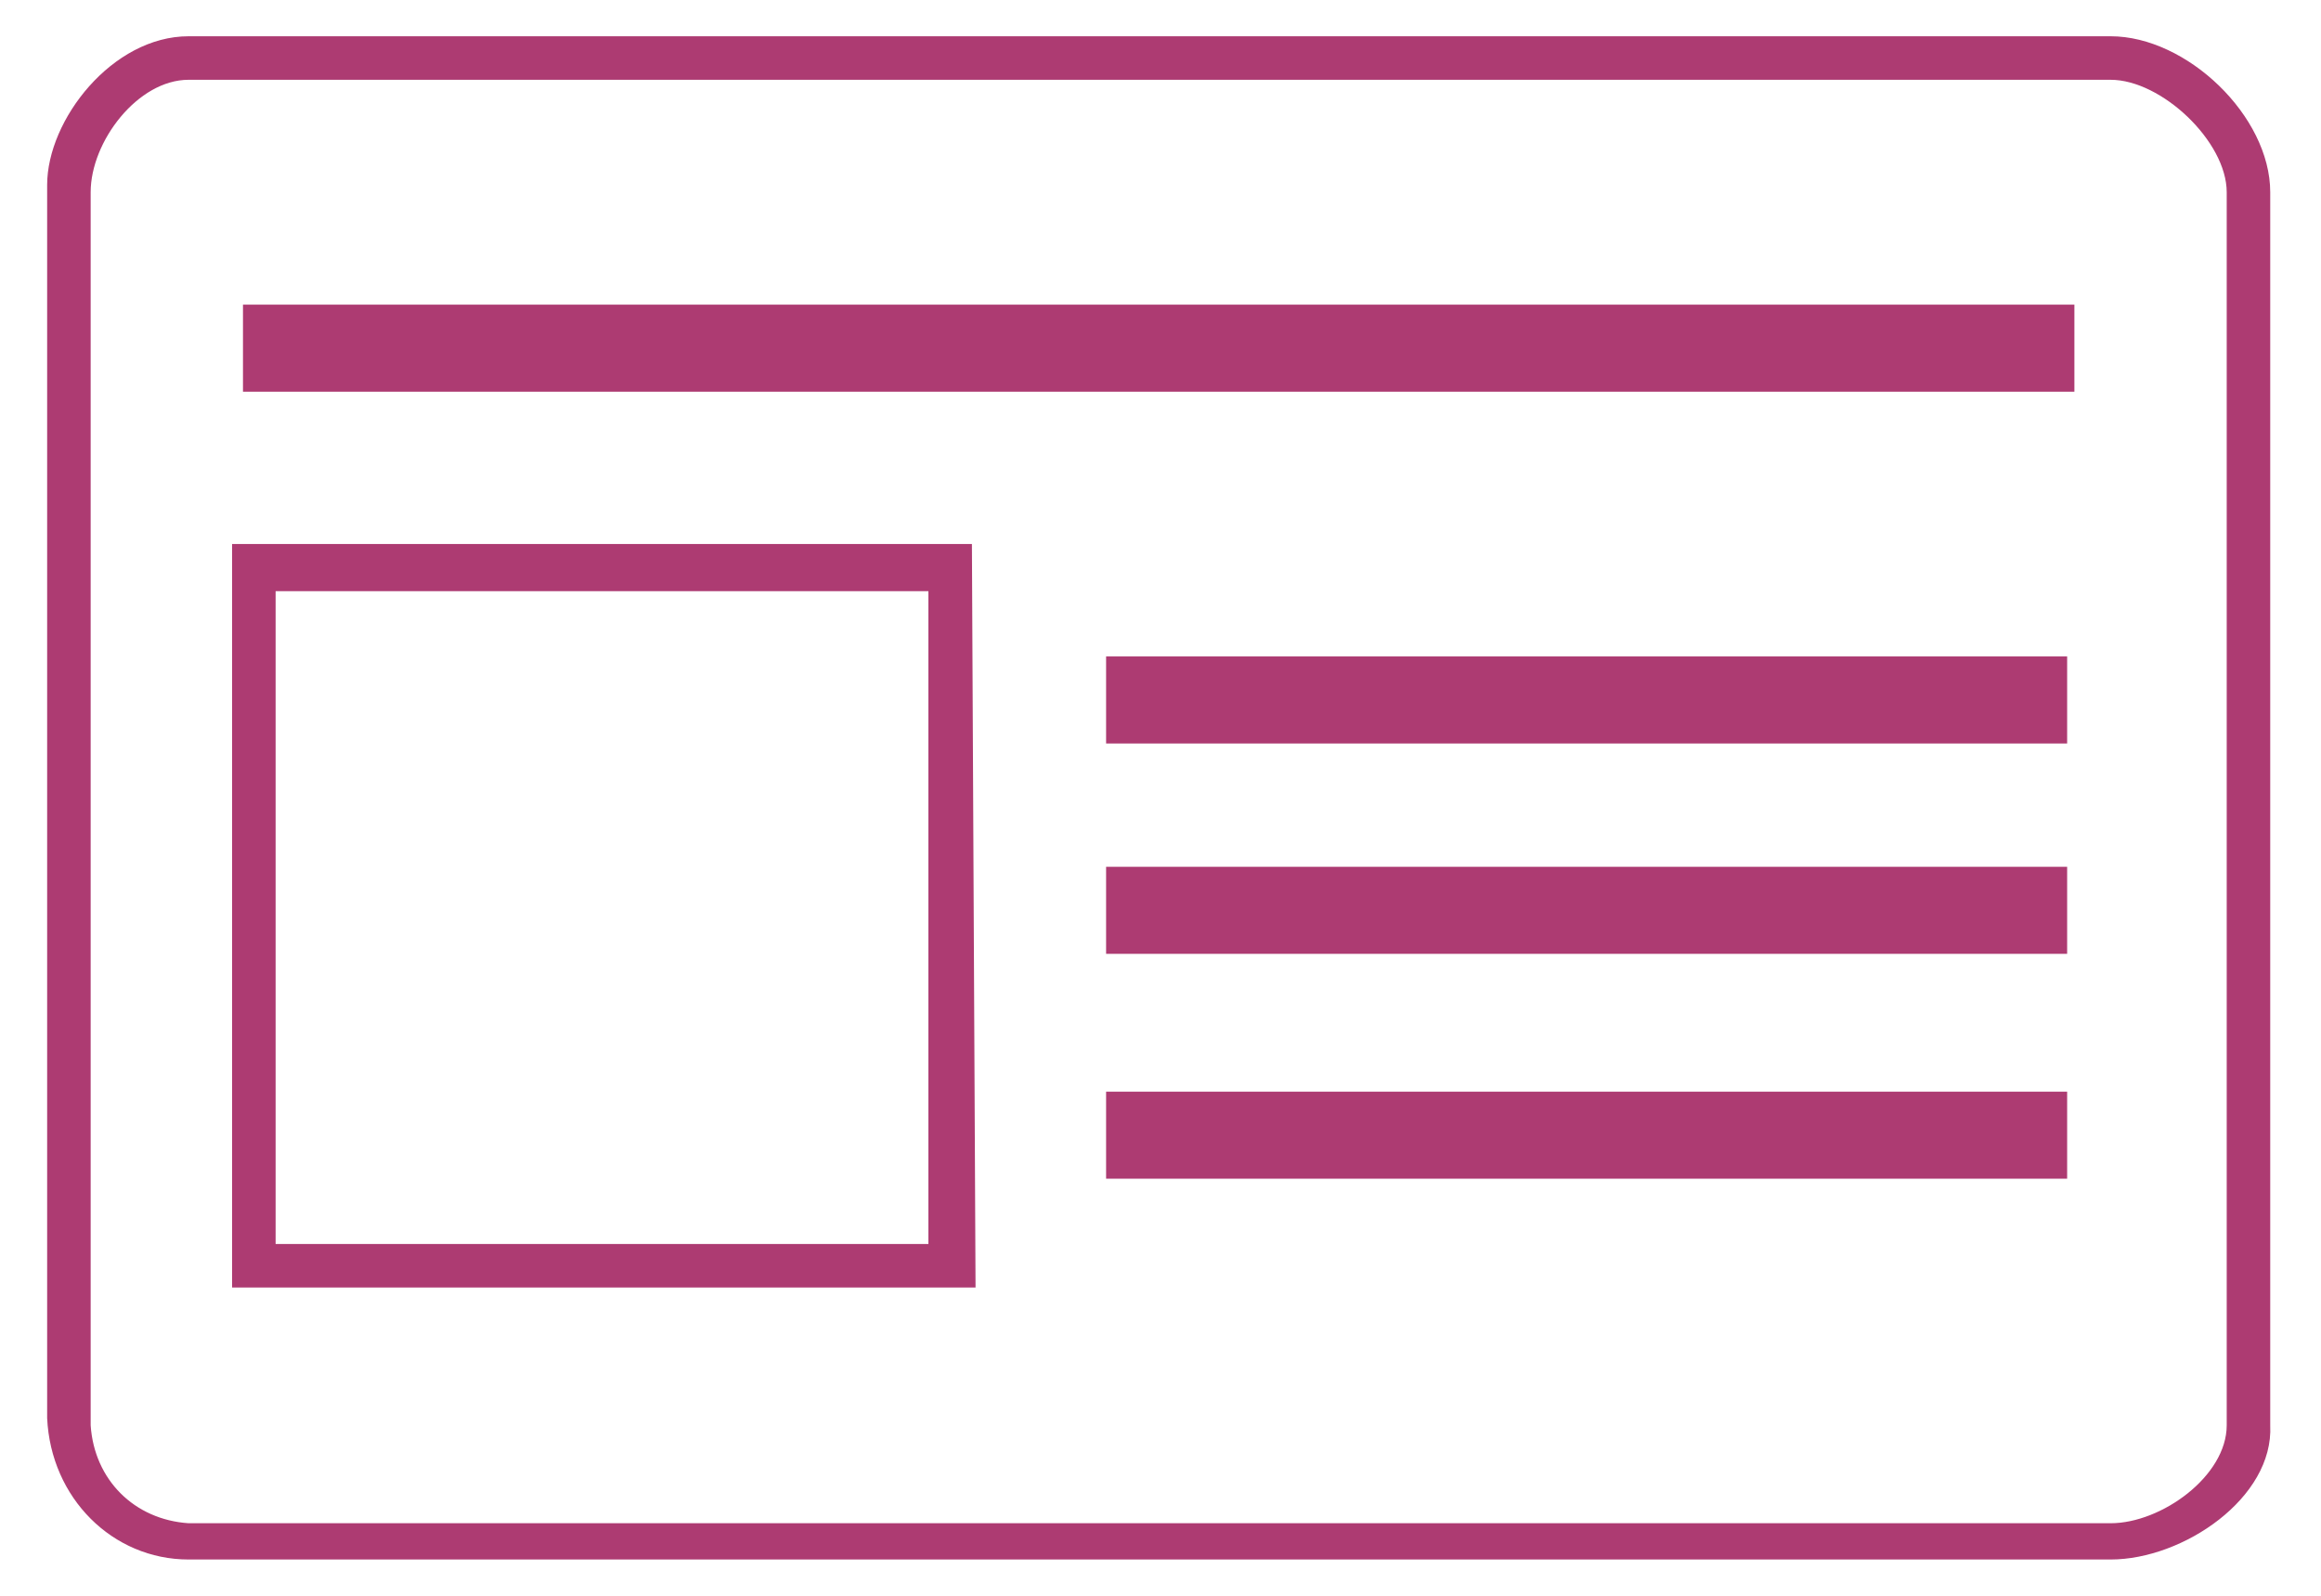
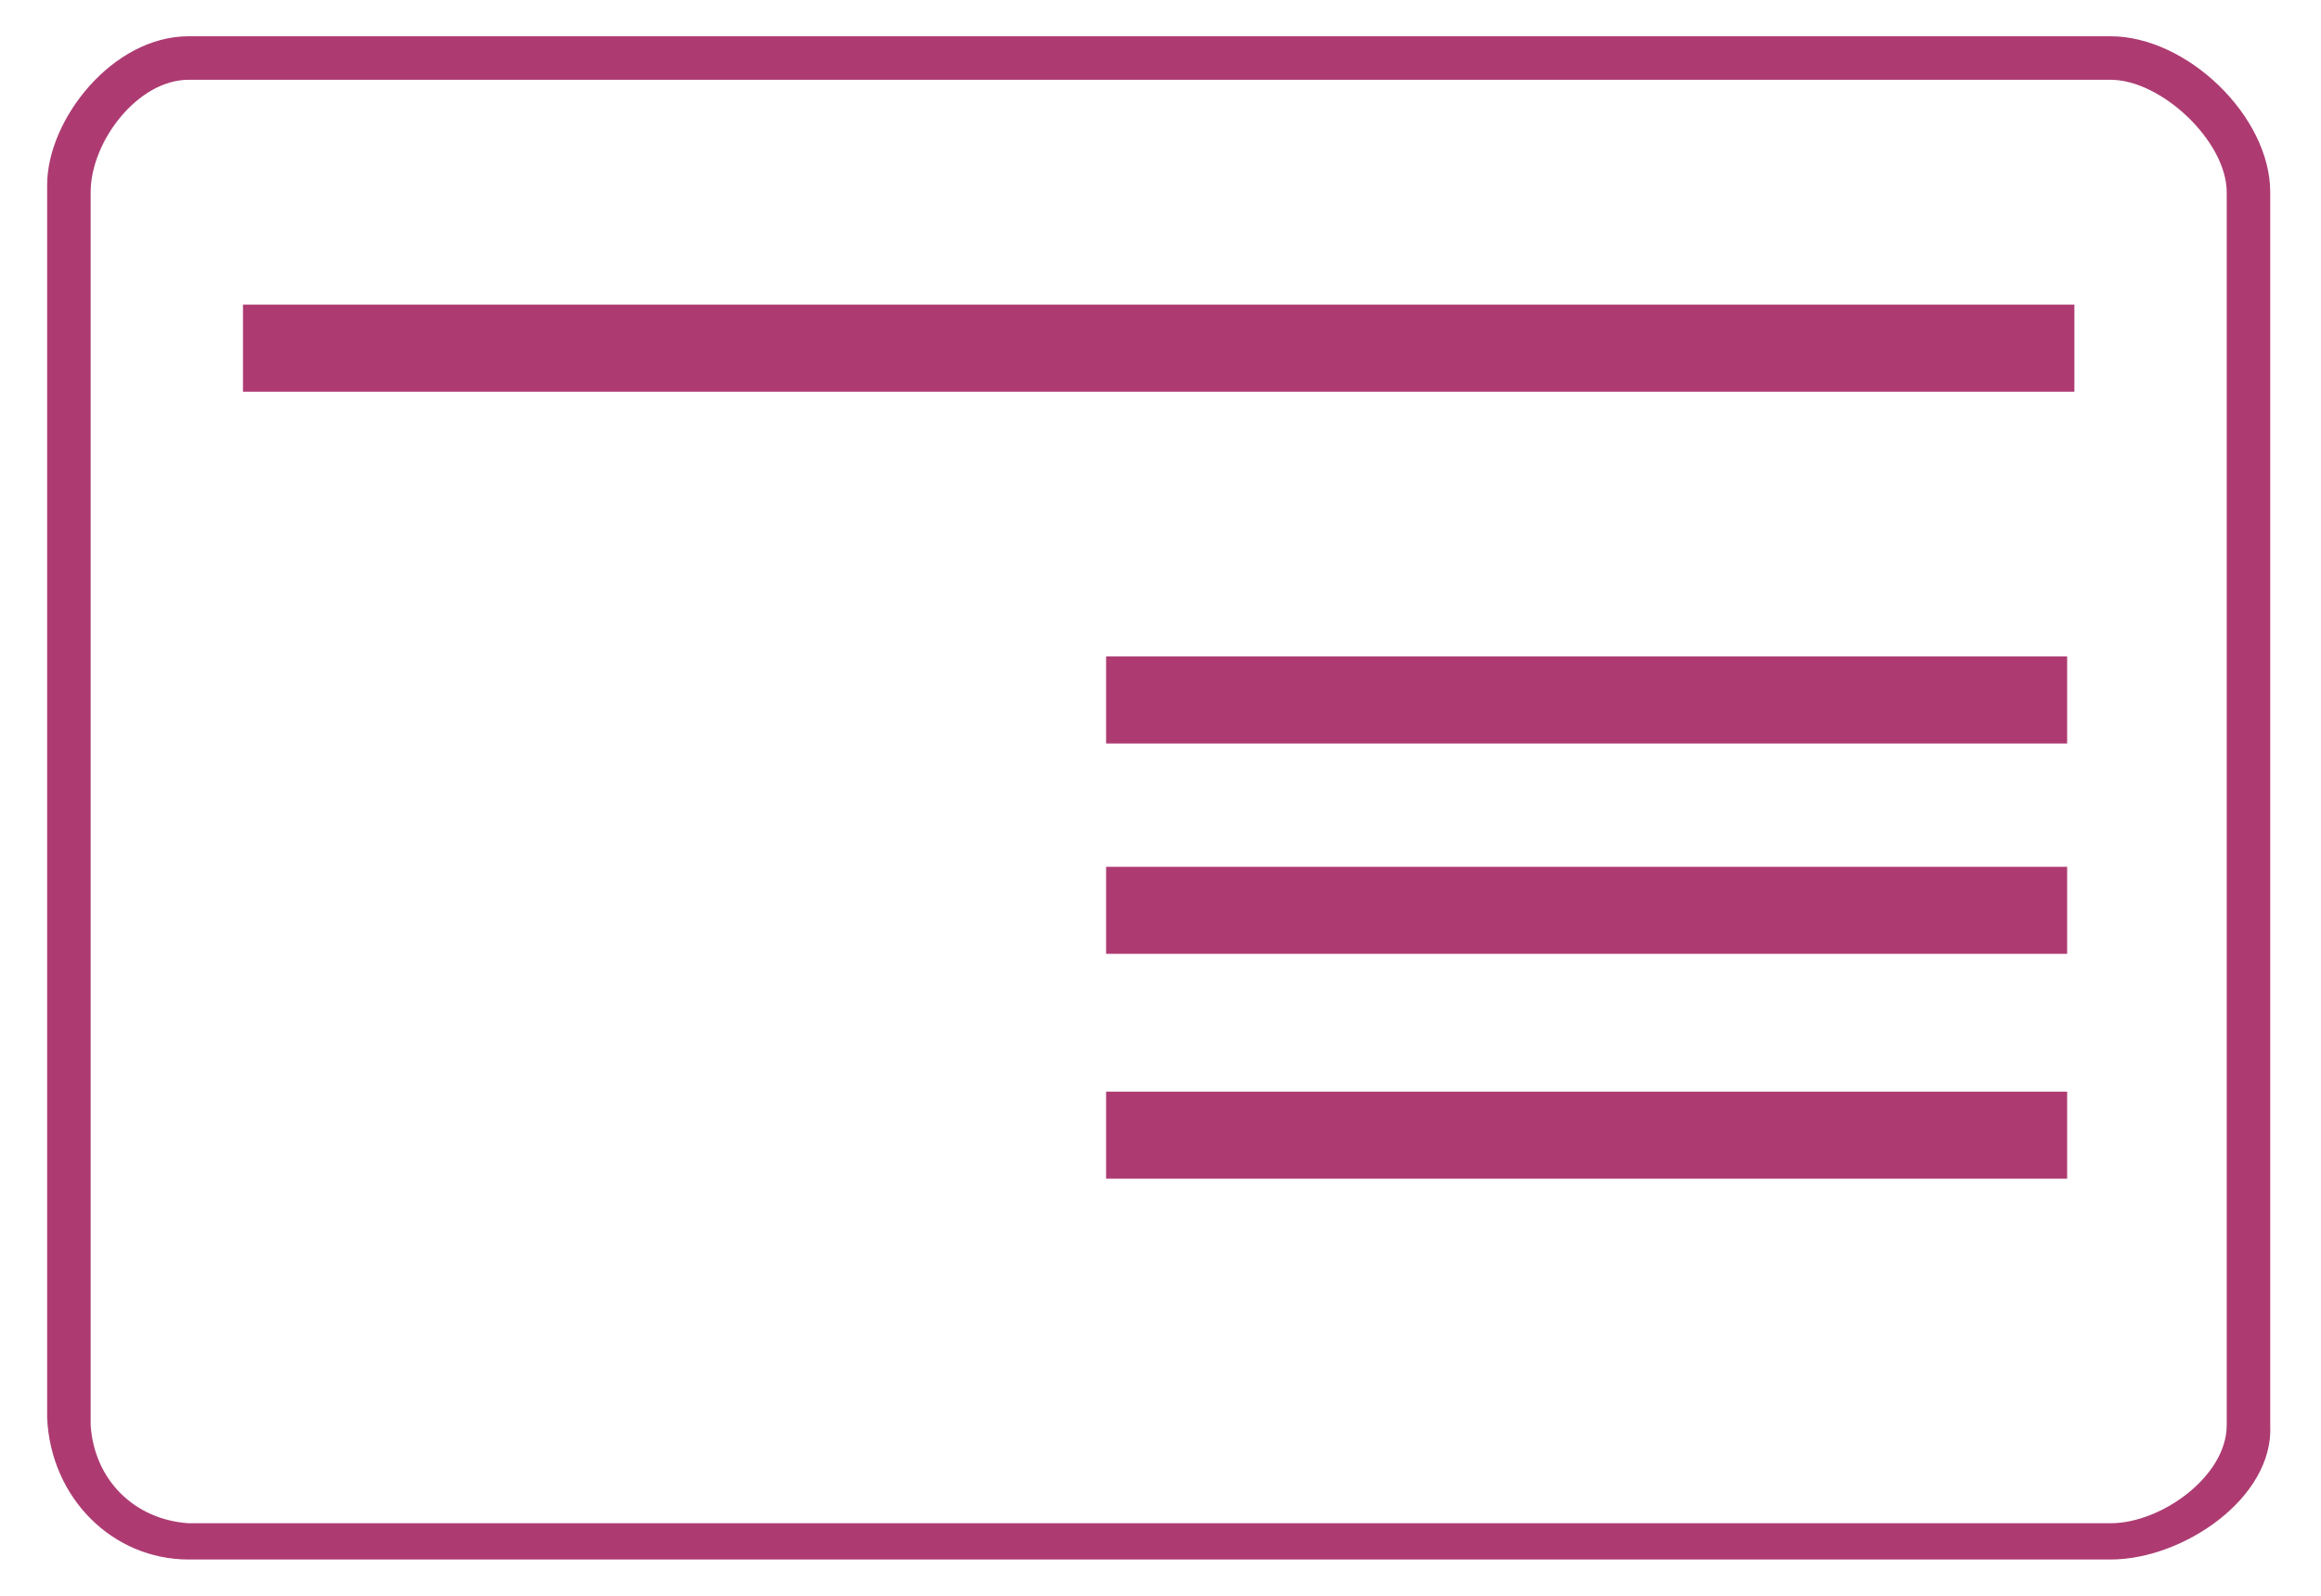
<svg xmlns="http://www.w3.org/2000/svg" version="1.1" id="Layer_1" x="0px" y="0px" viewBox="0 0 64 44" style="enable-background:new 0 0 64 44;" xml:space="preserve">
  <style type="text/css">
	.st0{fill:#AD3B72;}
</style>
  <g id="id_card_4_">
    <g id="_Group_2_7_">
-       <path id="_Compound_Path__8_" class="st0" d="M58.2,43h-53c-2.1,0-3.8-1.7-3.9-3.9v-34C1.3,3.3,3.1,1,5.2,1h53    c2.1,0,4.4,2.2,4.4,4.3v34C62.7,41.3,60.2,43,58.2,43z M5.2,2.2c-1.4,0-2.7,1.7-2.7,3.1v34c0.1,1.5,1.2,2.6,2.7,2.7h53    c1.4,0,3.2-1.3,3.2-2.7v-34c0-1.4-1.8-3.1-3.2-3.1H5.2z" />
+       <path id="_Compound_Path__8_" class="st0" d="M58.2,43h-53c-2.1,0-3.8-1.7-3.9-3.9v-34C1.3,3.3,3.1,1,5.2,1h53    c2.1,0,4.4,2.2,4.4,4.3v34C62.7,41.3,60.2,43,58.2,43z M5.2,2.2c-1.4,0-2.7,1.7-2.7,3.1v34c0.1,1.5,1.2,2.6,2.7,2.7h53    c1.4,0,3.2-1.3,3.2-2.7v-34c0-1.4-1.8-3.1-3.2-3.1H5.2" />
    </g>
    <g id="_Group_3_7_">
      <path id="_Compound_Path_2_7_" class="st0" d="M57,32.5H30.5v-2.4H57V32.5z M57,26.3H30.5v-2.4H57V26.3z M57,20.5H30.5v-2.4H57    V20.5z" />
    </g>
    <g id="_Group_4_7_">
-       <path id="_Compound_Path_3_7_" class="st0" d="M26.9,35.5H6.4V15h20.4L26.9,35.5z M7.6,34.3h18v-18h-18V34.3z" />
-     </g>
+       </g>
    <g id="_Group_5_7_">
      <rect id="_Path__5_" x="6.7" y="8.4" class="st0" width="50.5" height="2.4" />
    </g>
  </g>
</svg>